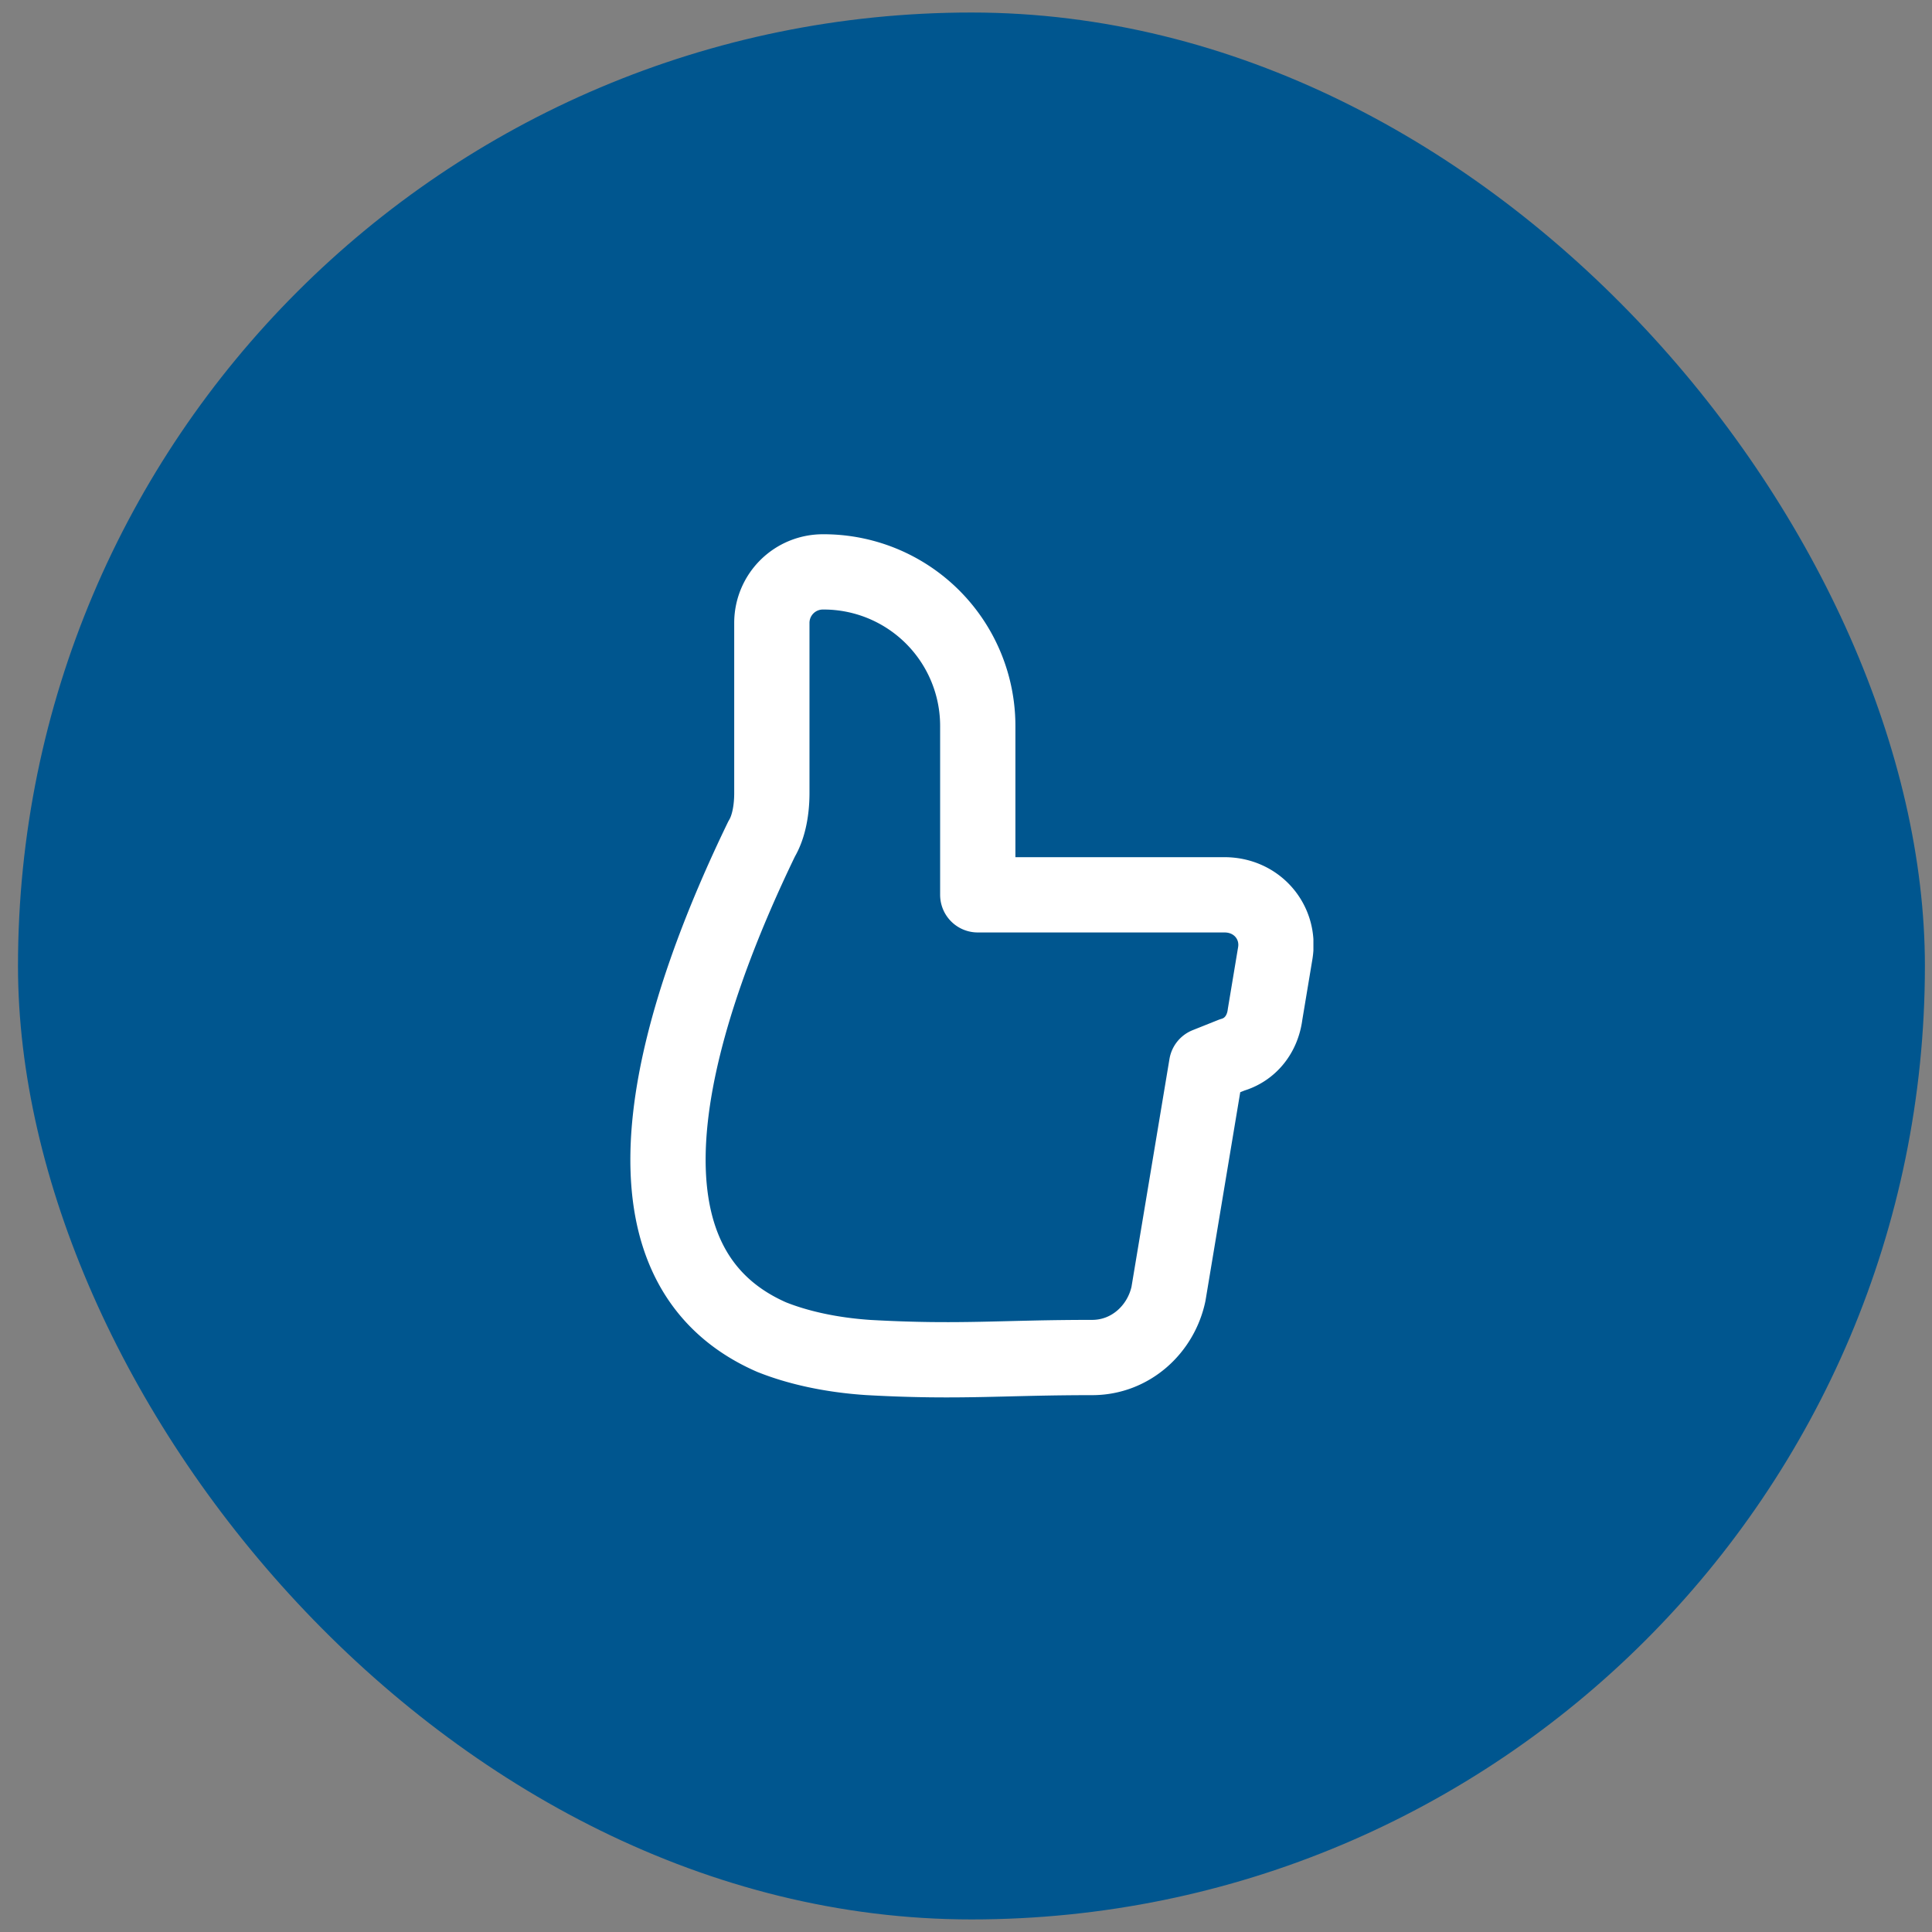
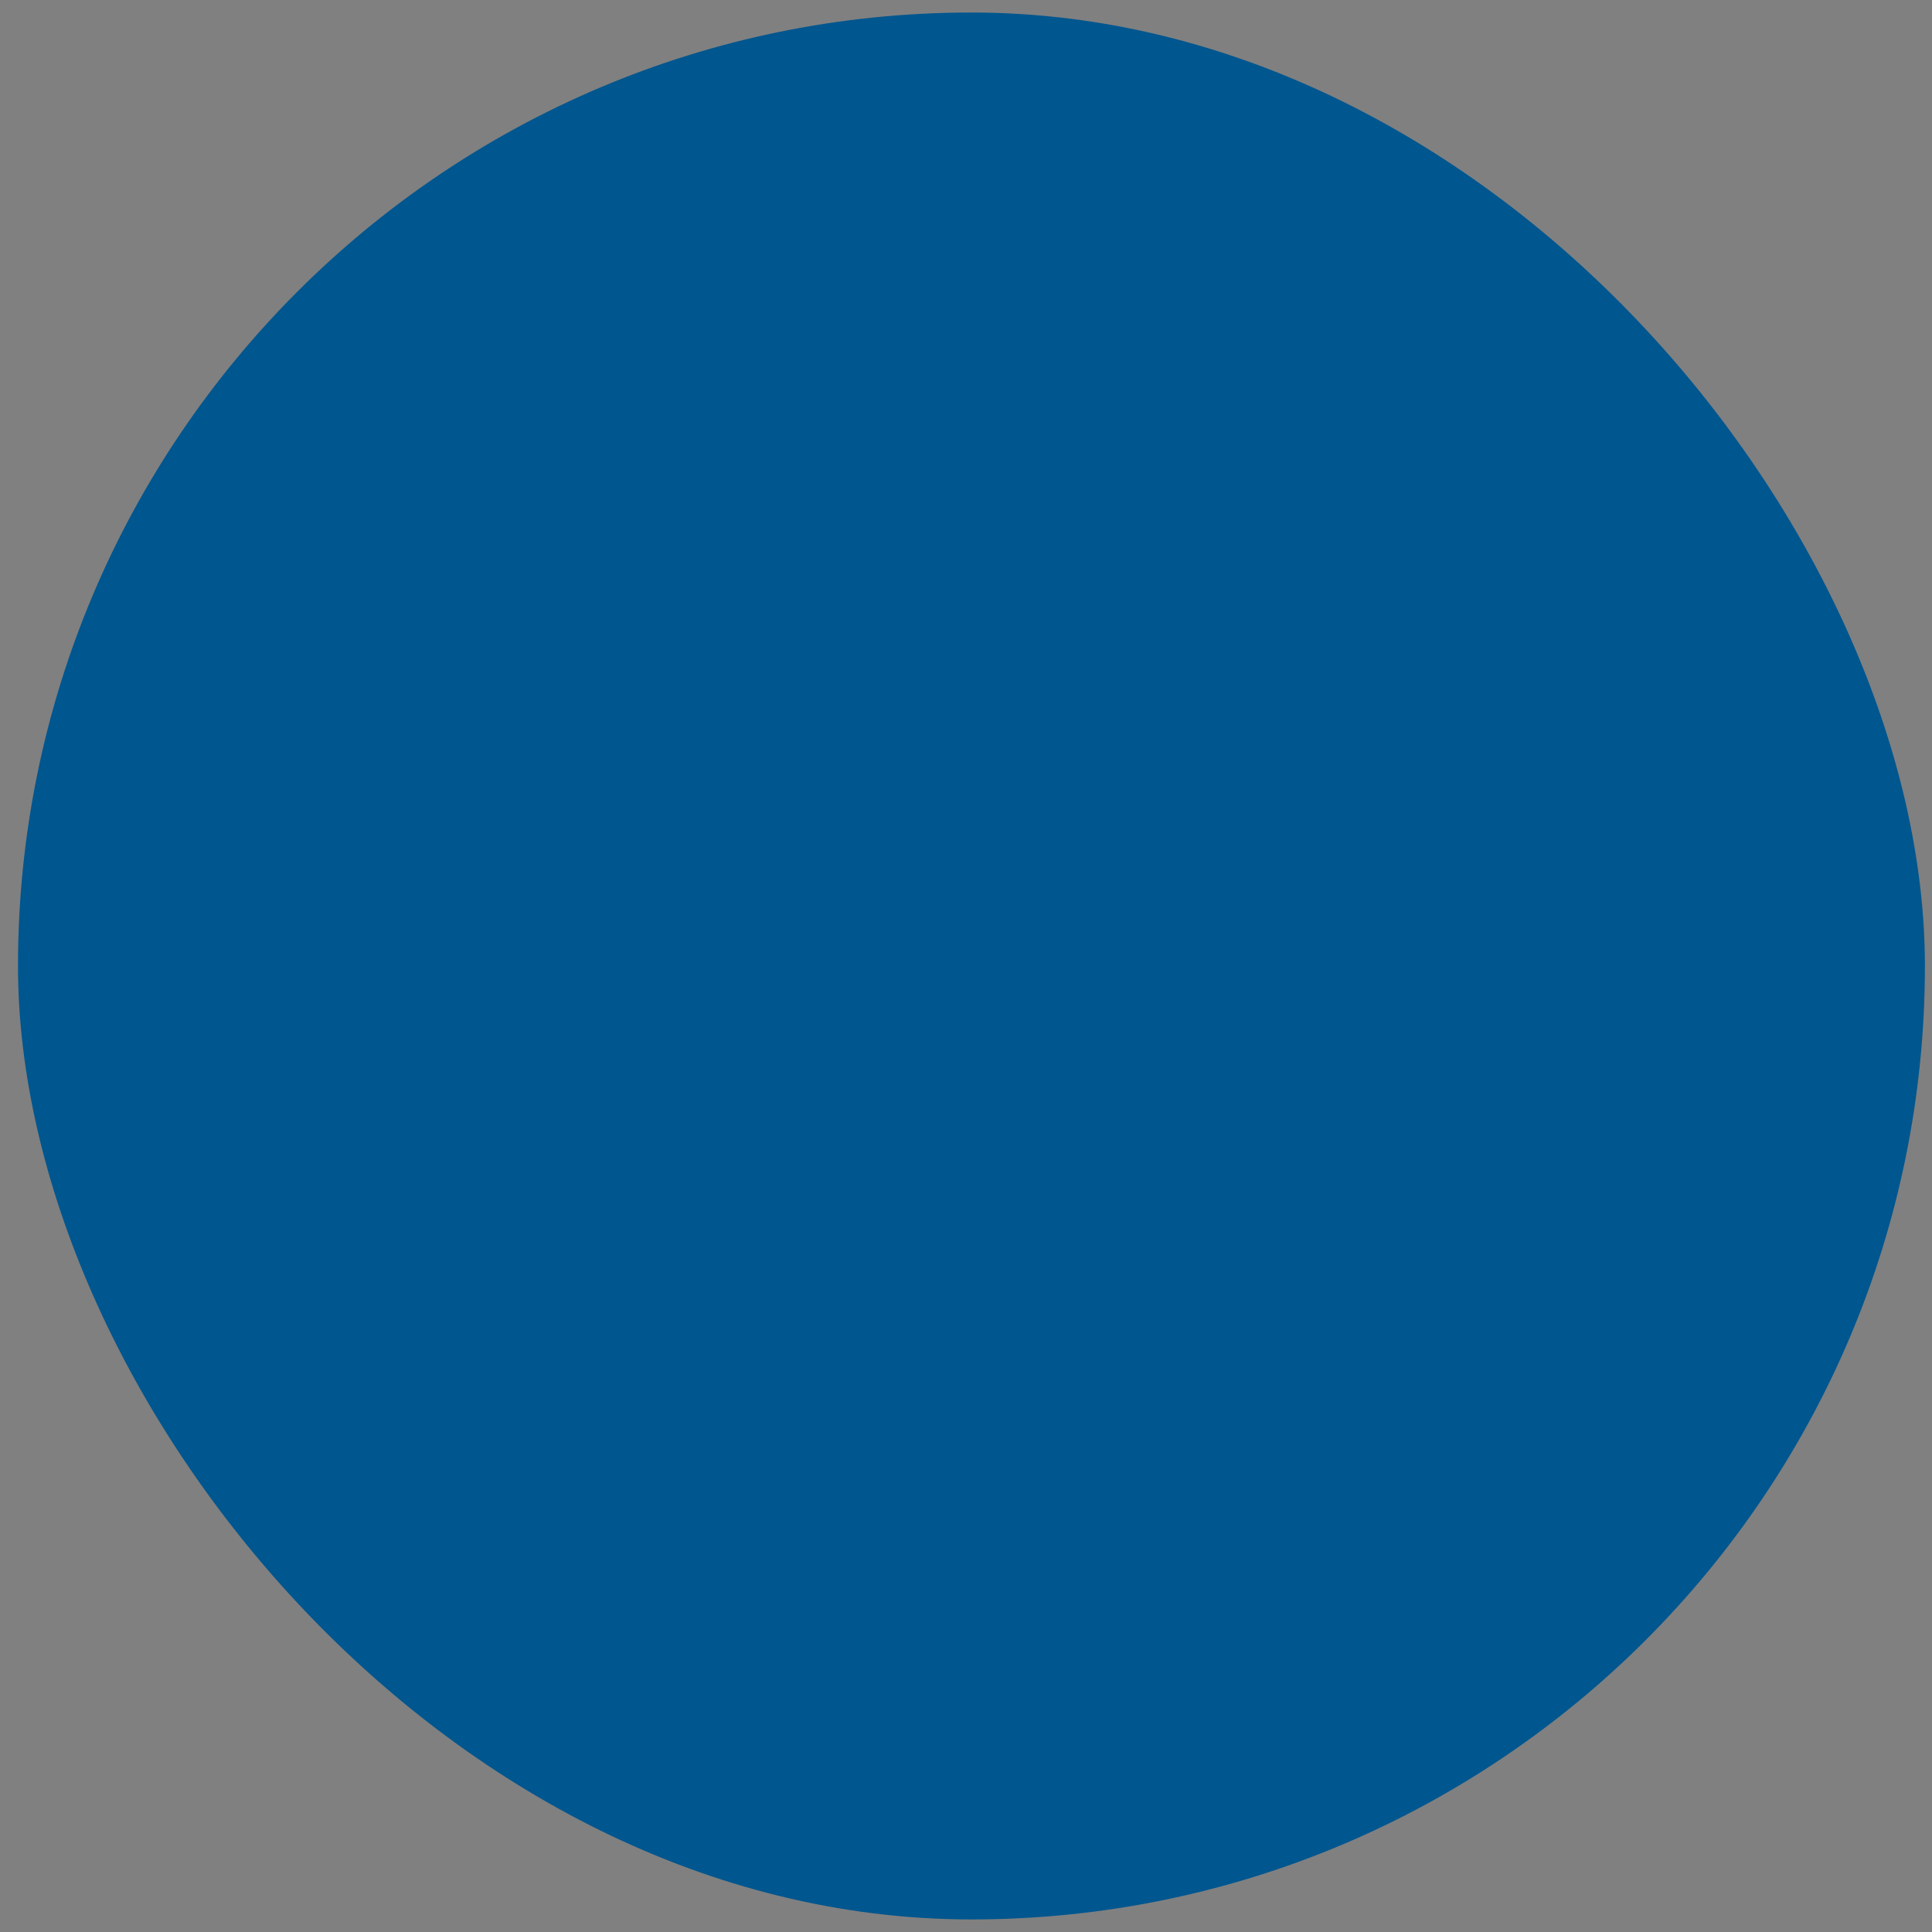
<svg xmlns="http://www.w3.org/2000/svg" width="77" height="77" fill="none" viewBox="0 0 77 77">
  <rect x="0" y="0" width="77" height="77" fill="#808080" stroke="none" />
  <rect width="76" height="76" x=".717" y=".499" fill="#00568f" rx="38" />
  <g clip-path="url(#clip0)">
    <path stroke="#fff" stroke-linecap="round" stroke-linejoin="round" stroke-miterlimit="10" stroke-width="3" d="M30.762 53.294c1.013.405 2.33.71 3.85.81 3.648.203 5.27 0 8.917 0 1.52 0 2.736-1.114 3.04-2.533l1.52-9.12 1.014-.405c.71-.203 1.216-.81 1.317-1.621l.405-2.432c.203-1.216-.709-2.33-2.026-2.33h-9.83v-6.689a6.141 6.141 0 00-6.18-6.181 2.033 2.033 0 00-2.027 2.026v6.79c0 .608-.102 1.317-.406 1.824-3.04 6.282-6.79 16.72.405 19.861z" />
  </g>
  <defs>
    <clipPath id="clip0">
-       <path fill="#fff" d="M0 0h27.259v34.453H0z" transform="translate(25.087 21.273)" />
-     </clipPath>
+       </clipPath>
  </defs>
</svg>